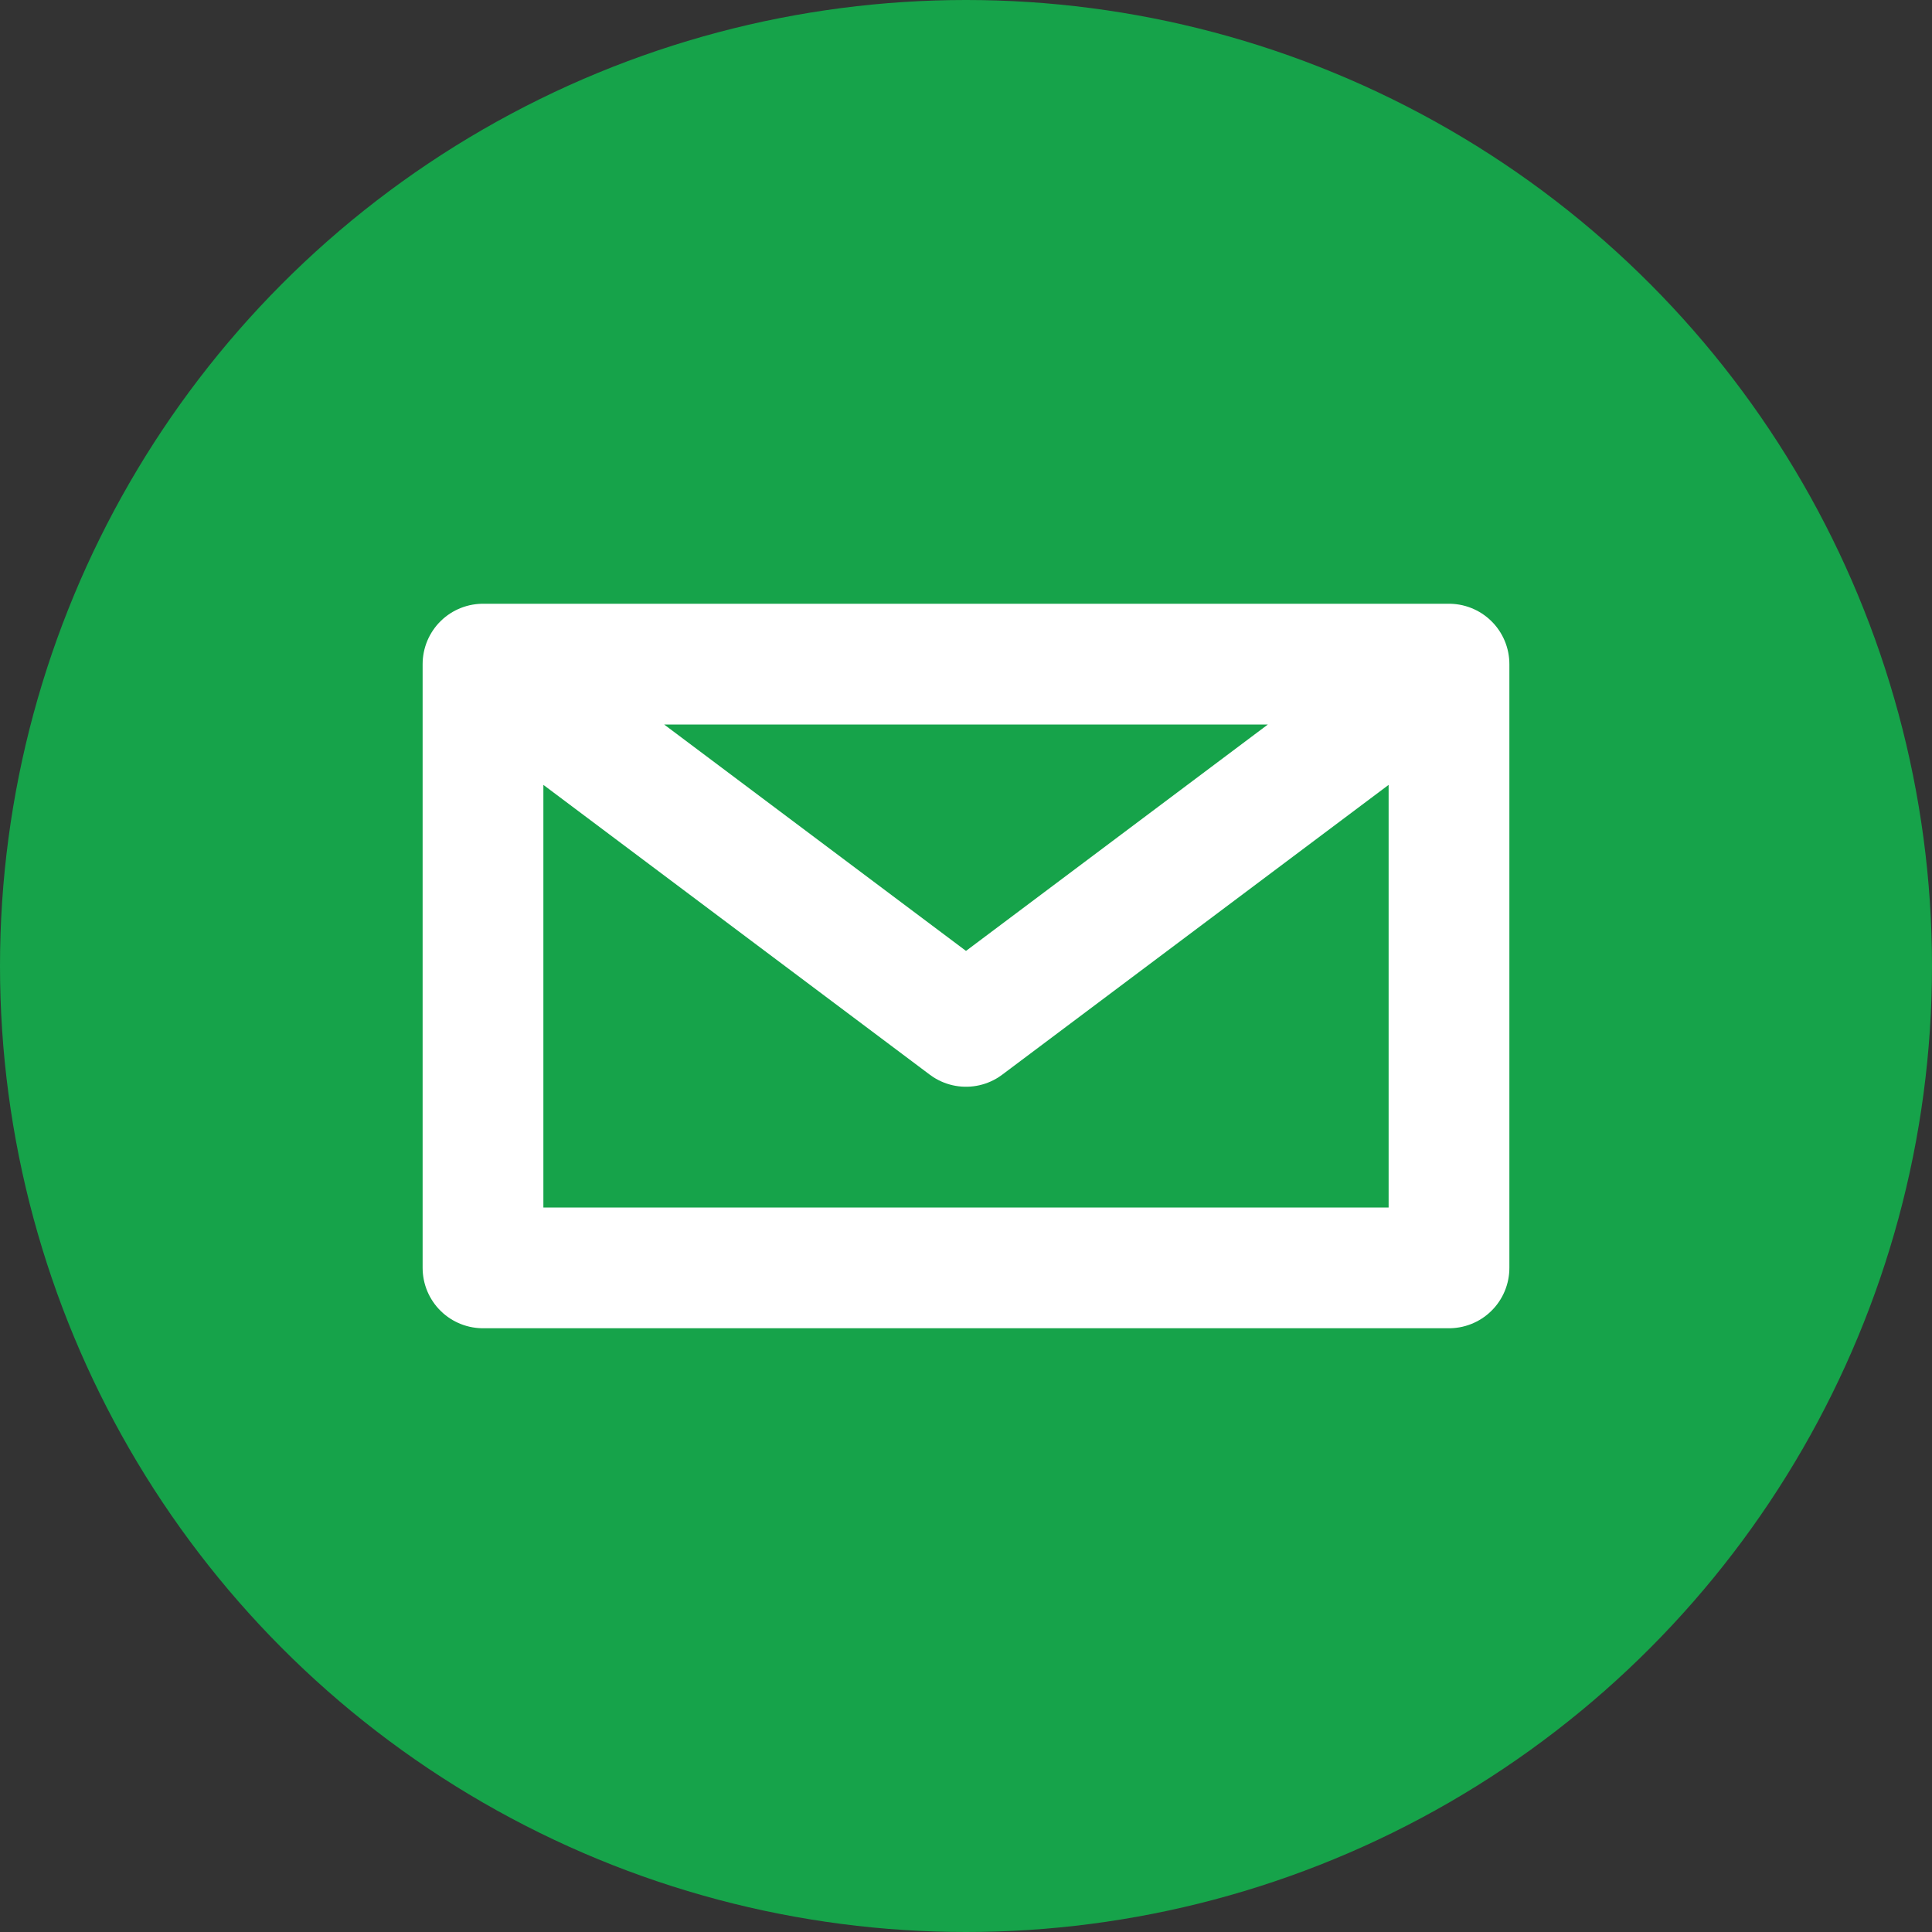
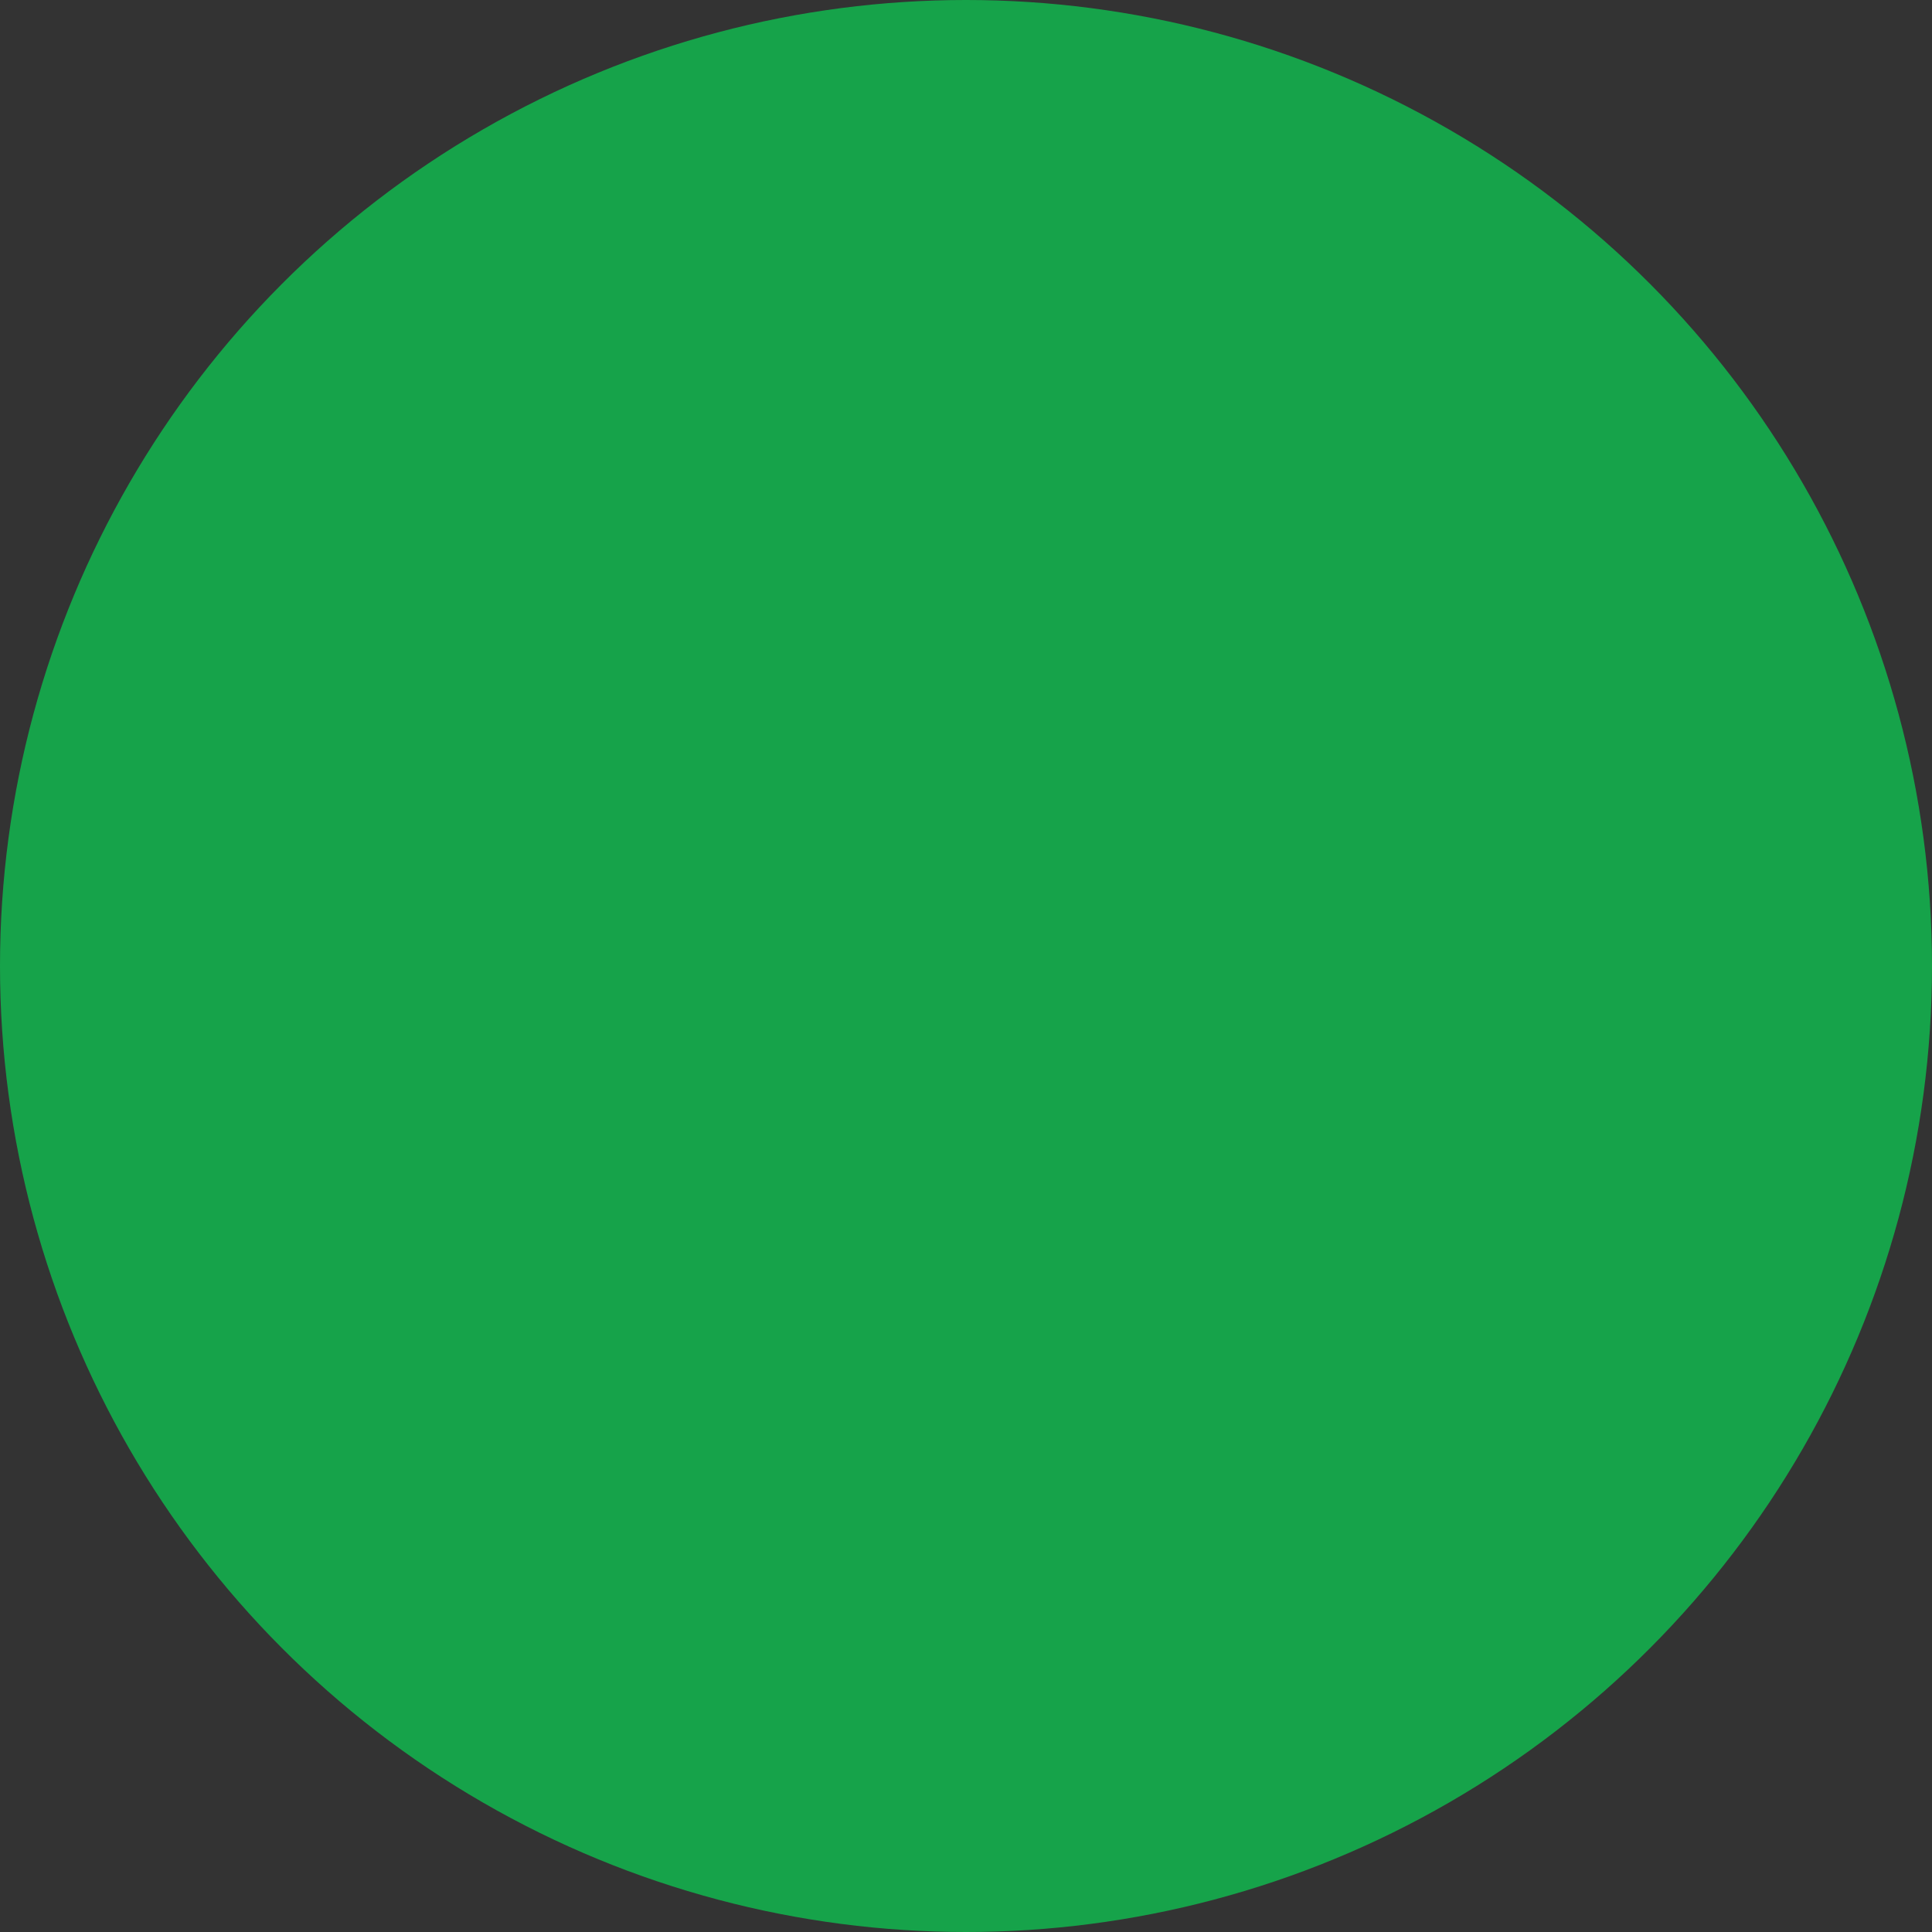
<svg xmlns="http://www.w3.org/2000/svg" width="32" height="32" viewBox="0 0 32 32" fill="none">
  <rect x="0" y="0" width="32" height="32" fill="#333333" stroke="none" />
  <circle cx="16" cy="16" r="16" fill="#16A34A" />
-   <path d="M24 11L16 17L8 11M8 11V21H24V11M8 11H24" stroke="white" stroke-width="2" stroke-linecap="round" stroke-linejoin="round" />
</svg>